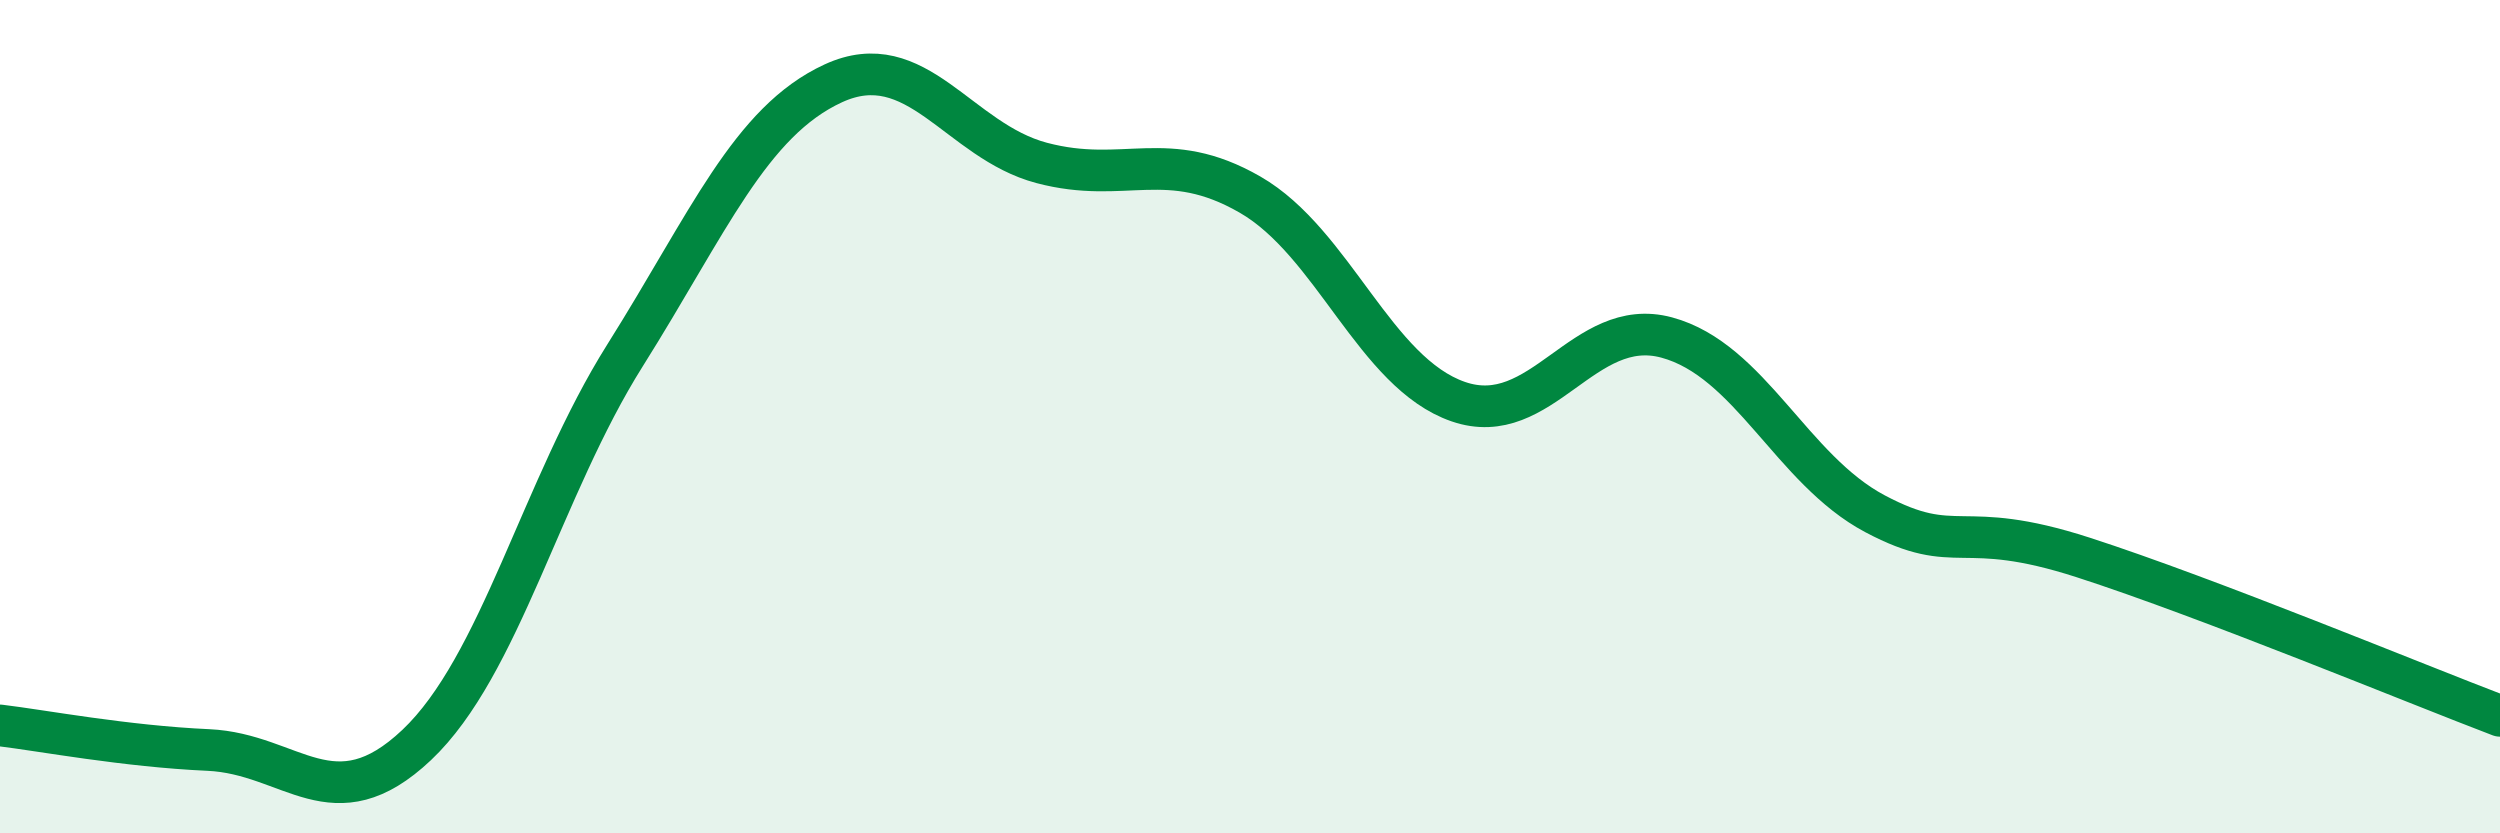
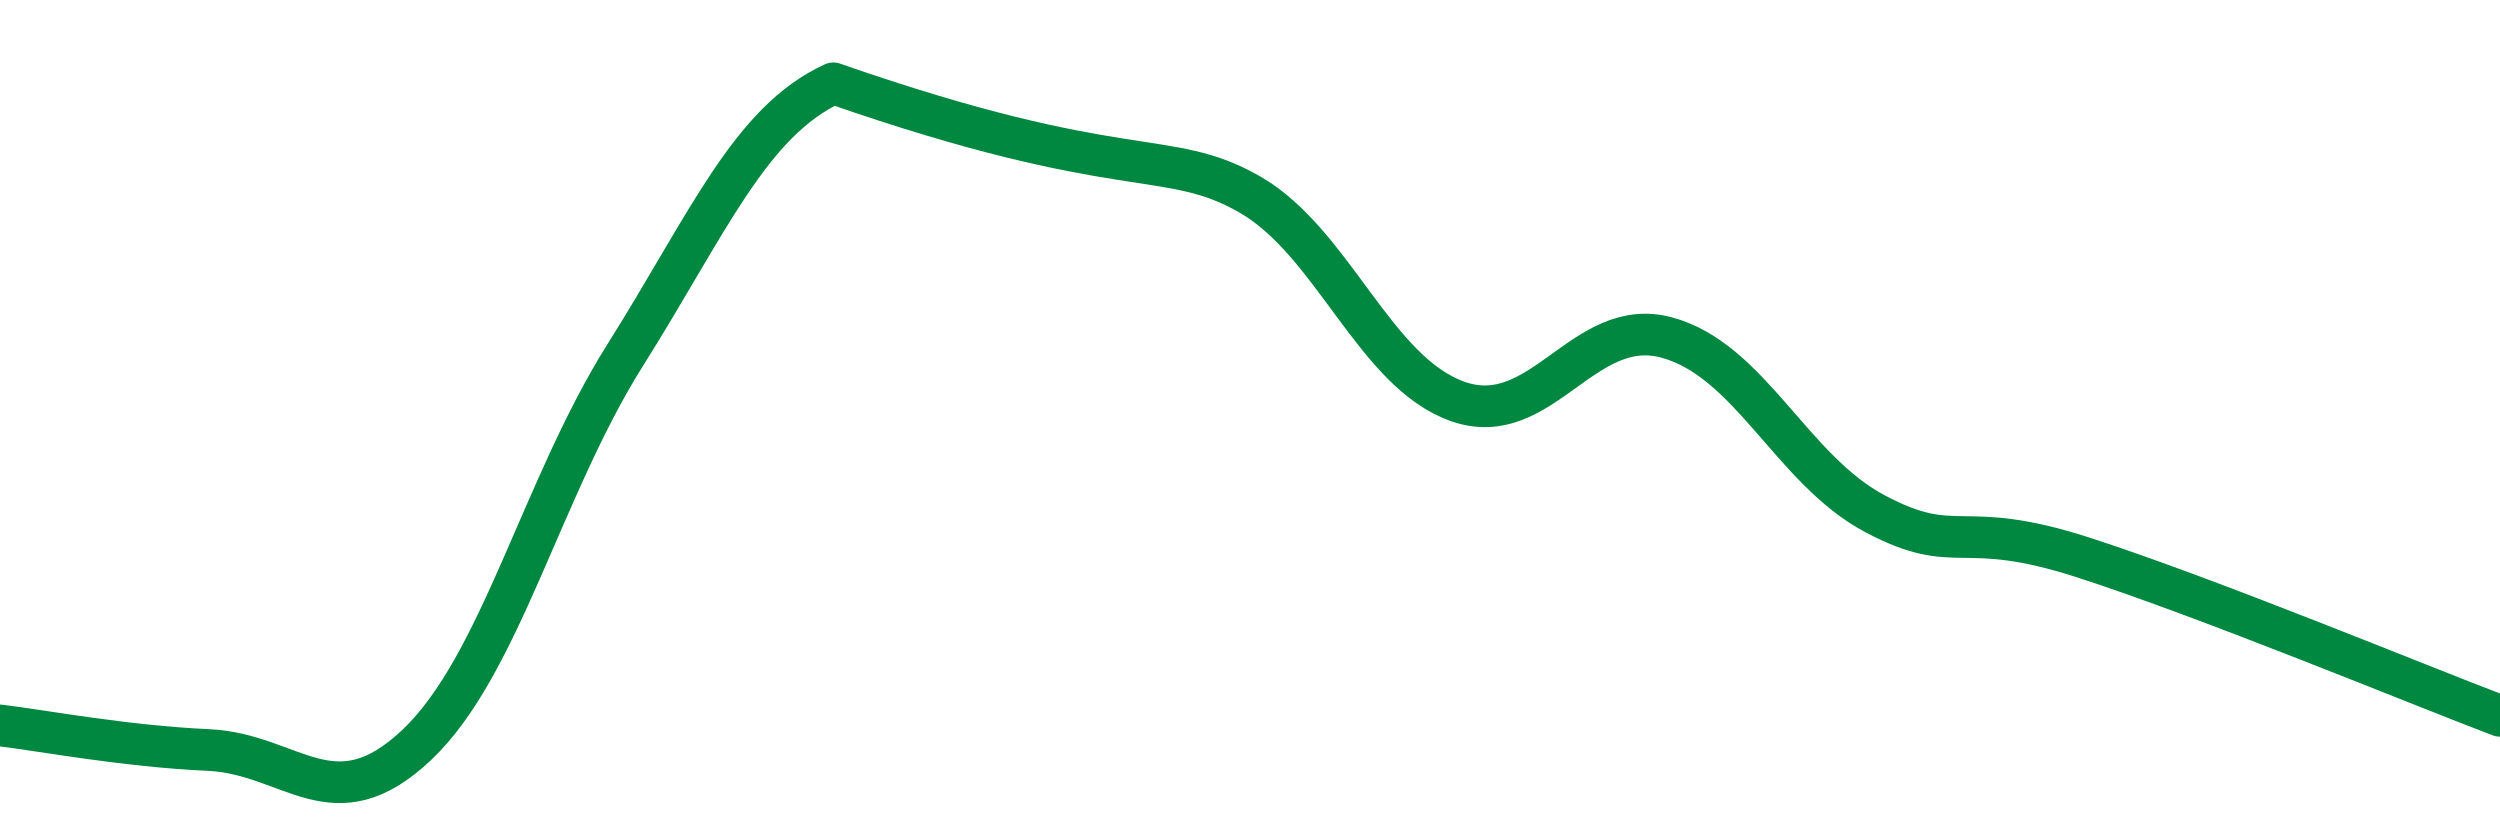
<svg xmlns="http://www.w3.org/2000/svg" width="60" height="20" viewBox="0 0 60 20">
-   <path d="M 0,17.41 C 1,17.53 3,17.91 5,18 C 7,18.09 8,19.77 10,17.88 C 12,15.99 13,11.71 15,8.53 C 17,5.35 18,2.92 20,2 C 22,1.08 23,3.38 25,3.91 C 27,4.44 28,3.52 30,4.67 C 32,5.82 33,8.95 35,9.64 C 37,10.33 38,7.56 40,8.1 C 42,8.64 43,11.27 45,12.33 C 47,13.39 47,12.41 50,13.38 C 53,14.35 58,16.42 60,17.18L60 20L0 20Z" fill="#008740" opacity="0.1" stroke-linecap="round" stroke-linejoin="round" />
-   <path d="M 0,17.41 C 1,17.53 3,17.91 5,18 C 7,18.09 8,19.77 10,17.88 C 12,15.99 13,11.71 15,8.53 C 17,5.35 18,2.92 20,2 C 22,1.08 23,3.38 25,3.91 C 27,4.44 28,3.52 30,4.67 C 32,5.82 33,8.95 35,9.64 C 37,10.33 38,7.56 40,8.1 C 42,8.64 43,11.27 45,12.33 C 47,13.39 47,12.41 50,13.38 C 53,14.35 58,16.42 60,17.18" stroke="#008740" stroke-width="1" fill="none" stroke-linecap="round" stroke-linejoin="round" />
+   <path d="M 0,17.41 C 1,17.53 3,17.91 5,18 C 7,18.09 8,19.77 10,17.88 C 12,15.99 13,11.71 15,8.53 C 17,5.35 18,2.92 20,2 C 27,4.44 28,3.52 30,4.67 C 32,5.82 33,8.95 35,9.64 C 37,10.33 38,7.56 40,8.1 C 42,8.64 43,11.27 45,12.33 C 47,13.39 47,12.41 50,13.38 C 53,14.35 58,16.42 60,17.18" stroke="#008740" stroke-width="1" fill="none" stroke-linecap="round" stroke-linejoin="round" />
</svg>